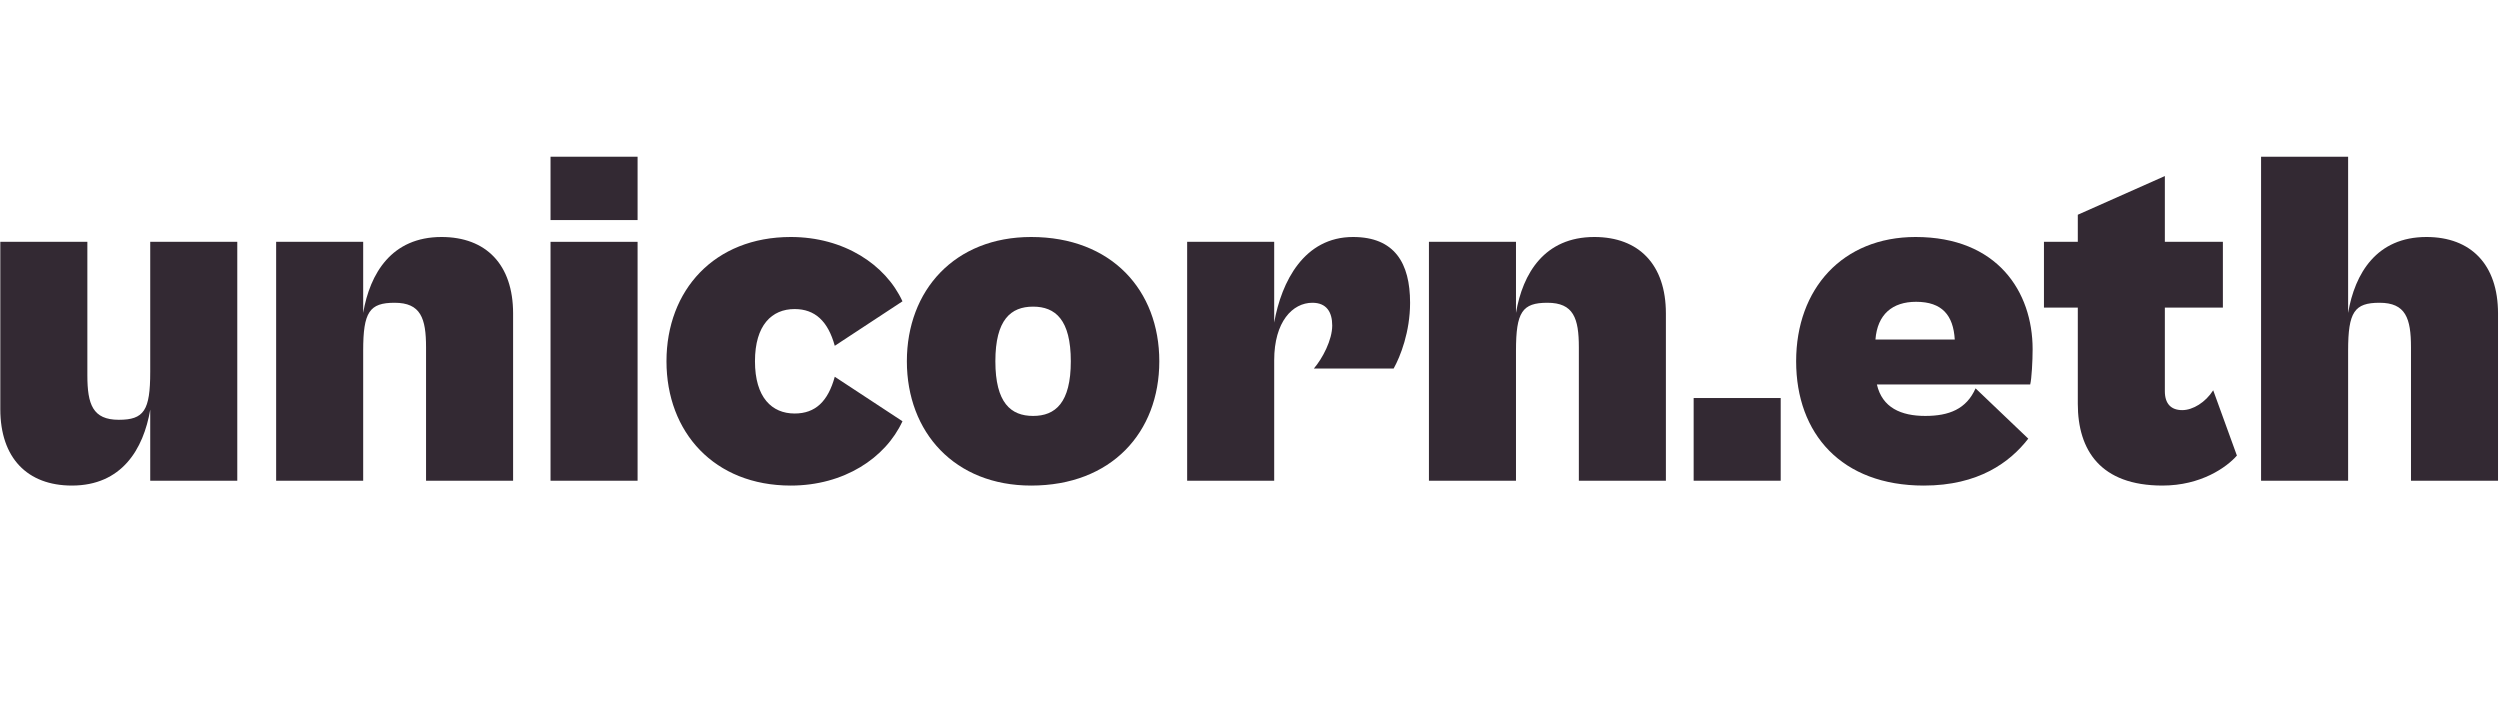
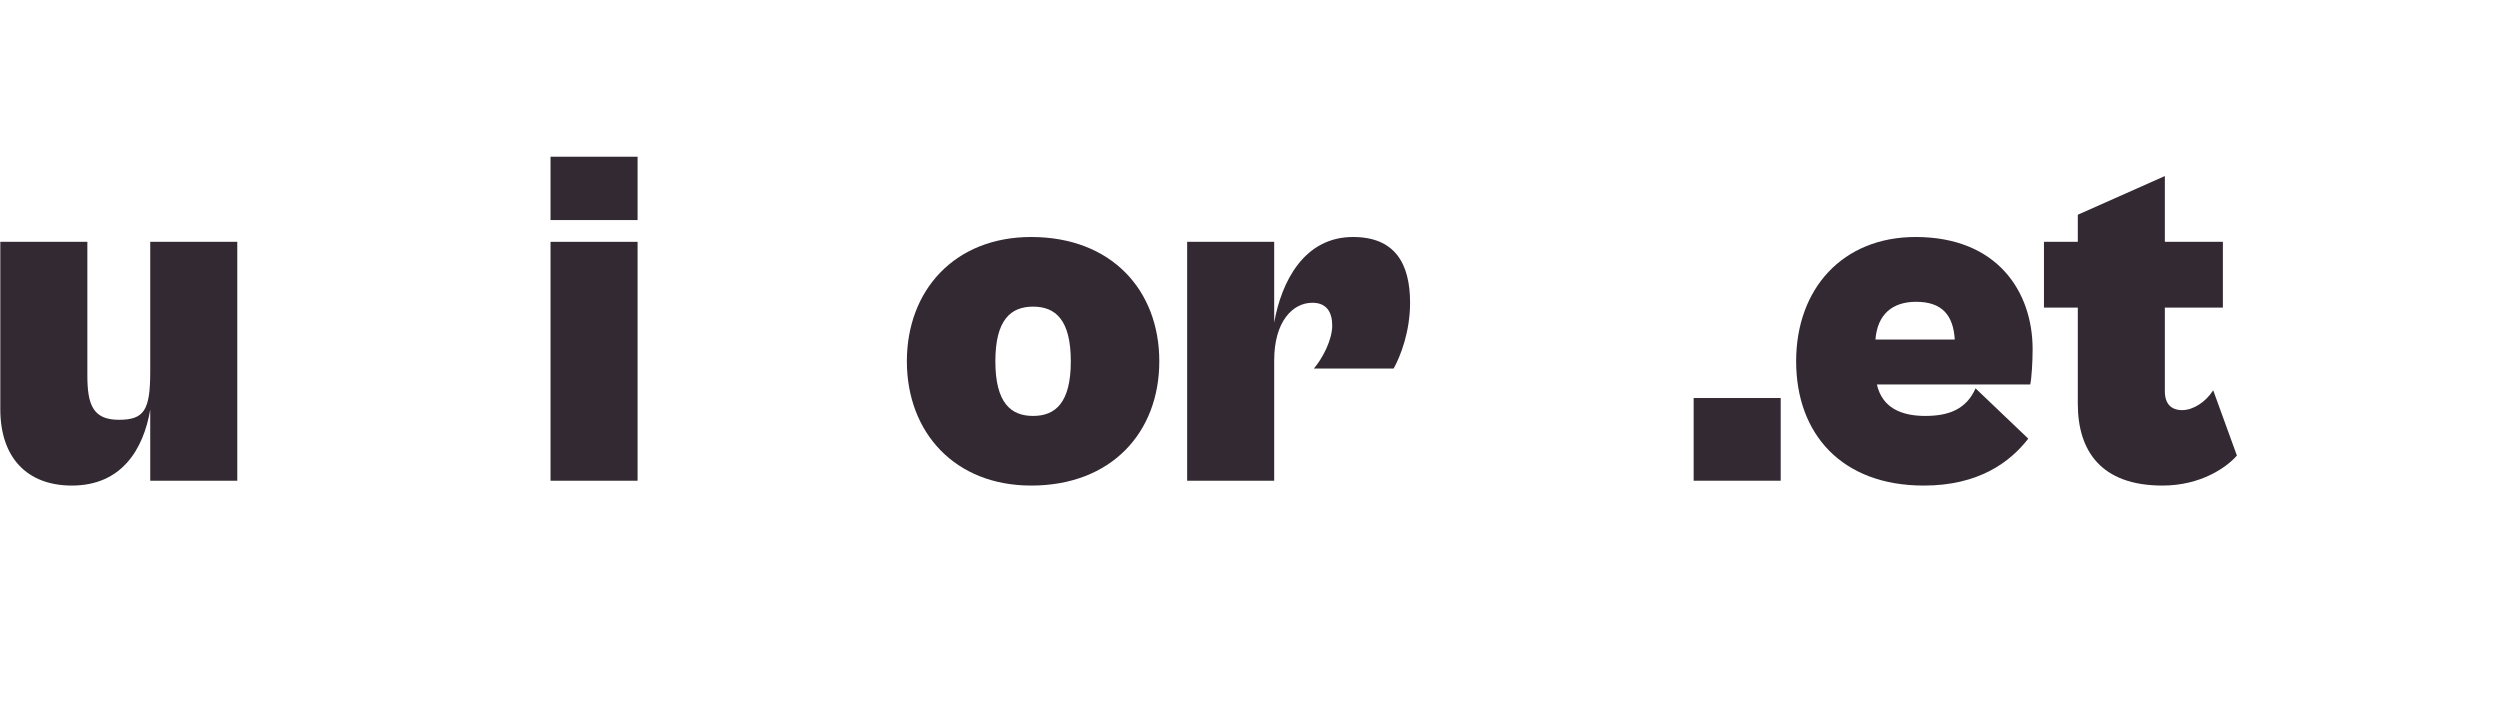
<svg xmlns="http://www.w3.org/2000/svg" width="272" height="79" viewBox="0 0 272 79" fill="none">
-   <path d="M255.475 52.303H246.004V17.051H255.475V34.046C256.211 29.731 258.579 25.785 263.998 25.785C268.839 25.785 271.785 28.784 271.785 34.098V52.303H262.315V37.781C262.315 34.624 261.736 32.941 258.895 32.941C256.159 32.941 255.475 33.94 255.475 38.15V52.303Z" fill="#332933" />
  <path d="M235.273 52.829C228.538 52.829 226.065 48.988 226.065 43.937V33.467H222.382V26.311H226.065V23.364L235.536 19.155V26.311H241.85V33.467H235.536V42.569C235.536 43.937 236.22 44.621 237.43 44.621C238.587 44.621 239.955 43.779 240.797 42.464L243.375 49.567C242.27 50.83 239.482 52.829 235.273 52.829Z" fill="#332933" />
  <path d="M209.311 52.83C200.366 52.83 195.42 47.2 195.42 39.307C195.42 31.415 200.471 25.785 208.416 25.785C217.308 25.785 221.149 31.731 221.149 37.992C221.149 39.255 221.044 41.202 220.886 41.833H204.207C204.786 44.358 206.838 45.253 209.469 45.253C212.047 45.253 213.941 44.516 214.941 42.254L220.676 47.726C218.676 50.304 215.256 52.83 209.311 52.83ZM208.469 32.836C205.891 32.836 204.26 34.204 204.049 36.94H212.678C212.52 34.309 211.31 32.836 208.469 32.836Z" fill="#332933" />
  <path d="M193.74 52.302H184.269V43.305H193.74V52.302Z" fill="#332933" />
-   <path d="M164.939 52.303H155.468V26.311H164.939V34.046C165.675 29.731 168.043 25.785 173.462 25.785C178.303 25.785 181.249 28.784 181.249 34.098V52.303H171.779V37.782C171.779 34.624 171.2 32.941 168.359 32.941C165.623 32.941 164.939 33.941 164.939 38.15V52.303Z" fill="#332933" />
  <path d="M138.632 52.303H129.162V26.311H138.632V35.098C139.422 30.626 141.895 25.785 147.209 25.785C151.734 25.785 153.417 28.626 153.417 32.941C153.417 36.098 152.365 38.781 151.628 40.096H142.947C143.894 38.992 144.946 36.992 144.946 35.414C144.946 33.941 144.315 32.941 142.789 32.941C140.632 32.941 138.632 34.993 138.632 39.202V52.303Z" fill="#332933" />
  <path d="M112.189 52.83C103.876 52.83 98.667 47.042 98.667 39.307C98.667 31.573 103.876 25.785 112.189 25.785C120.923 25.785 126.132 31.573 126.132 39.307C126.132 47.042 120.923 52.83 112.189 52.83ZM112.4 45.253C114.82 45.253 116.504 43.832 116.504 39.307C116.504 34.782 114.82 33.362 112.4 33.362C109.979 33.362 108.296 34.782 108.296 39.307C108.296 43.832 109.979 45.253 112.4 45.253Z" fill="#332933" />
-   <path d="M86.035 52.83C77.722 52.83 72.513 47.042 72.513 39.307C72.513 31.573 77.722 25.785 86.035 25.785C91.823 25.785 96.347 28.784 98.189 32.783L90.823 37.624C90.086 34.94 88.666 33.625 86.456 33.625C83.983 33.625 82.141 35.361 82.141 39.307C82.141 43.254 83.983 44.99 86.456 44.99C88.718 44.99 90.086 43.674 90.823 40.991L98.189 45.832C96.347 49.83 91.823 52.83 86.035 52.83Z" fill="#332933" />
  <path d="M69.369 23.943H59.898V17.051H69.369V23.943ZM69.369 52.303H59.898V26.311H69.369V52.303Z" fill="#332933" />
-   <path d="M39.514 52.303H30.044V26.311H39.514V34.046C40.251 29.731 42.618 25.785 48.038 25.785C52.879 25.785 55.825 28.784 55.825 34.098V52.303H46.354V37.782C46.354 34.624 45.776 32.941 42.934 32.941C40.198 32.941 39.514 33.941 39.514 38.15V52.303Z" fill="#332933" />
  <path d="M7.821 52.829C2.981 52.829 0.034 49.83 0.034 44.516V26.311H9.505V40.832C9.505 43.989 10.084 45.673 12.925 45.673C15.661 45.673 16.345 44.673 16.345 40.464V26.311H25.816V52.303H16.345V44.568C15.608 48.883 13.241 52.829 7.821 52.829Z" fill="#332933" />
</svg>